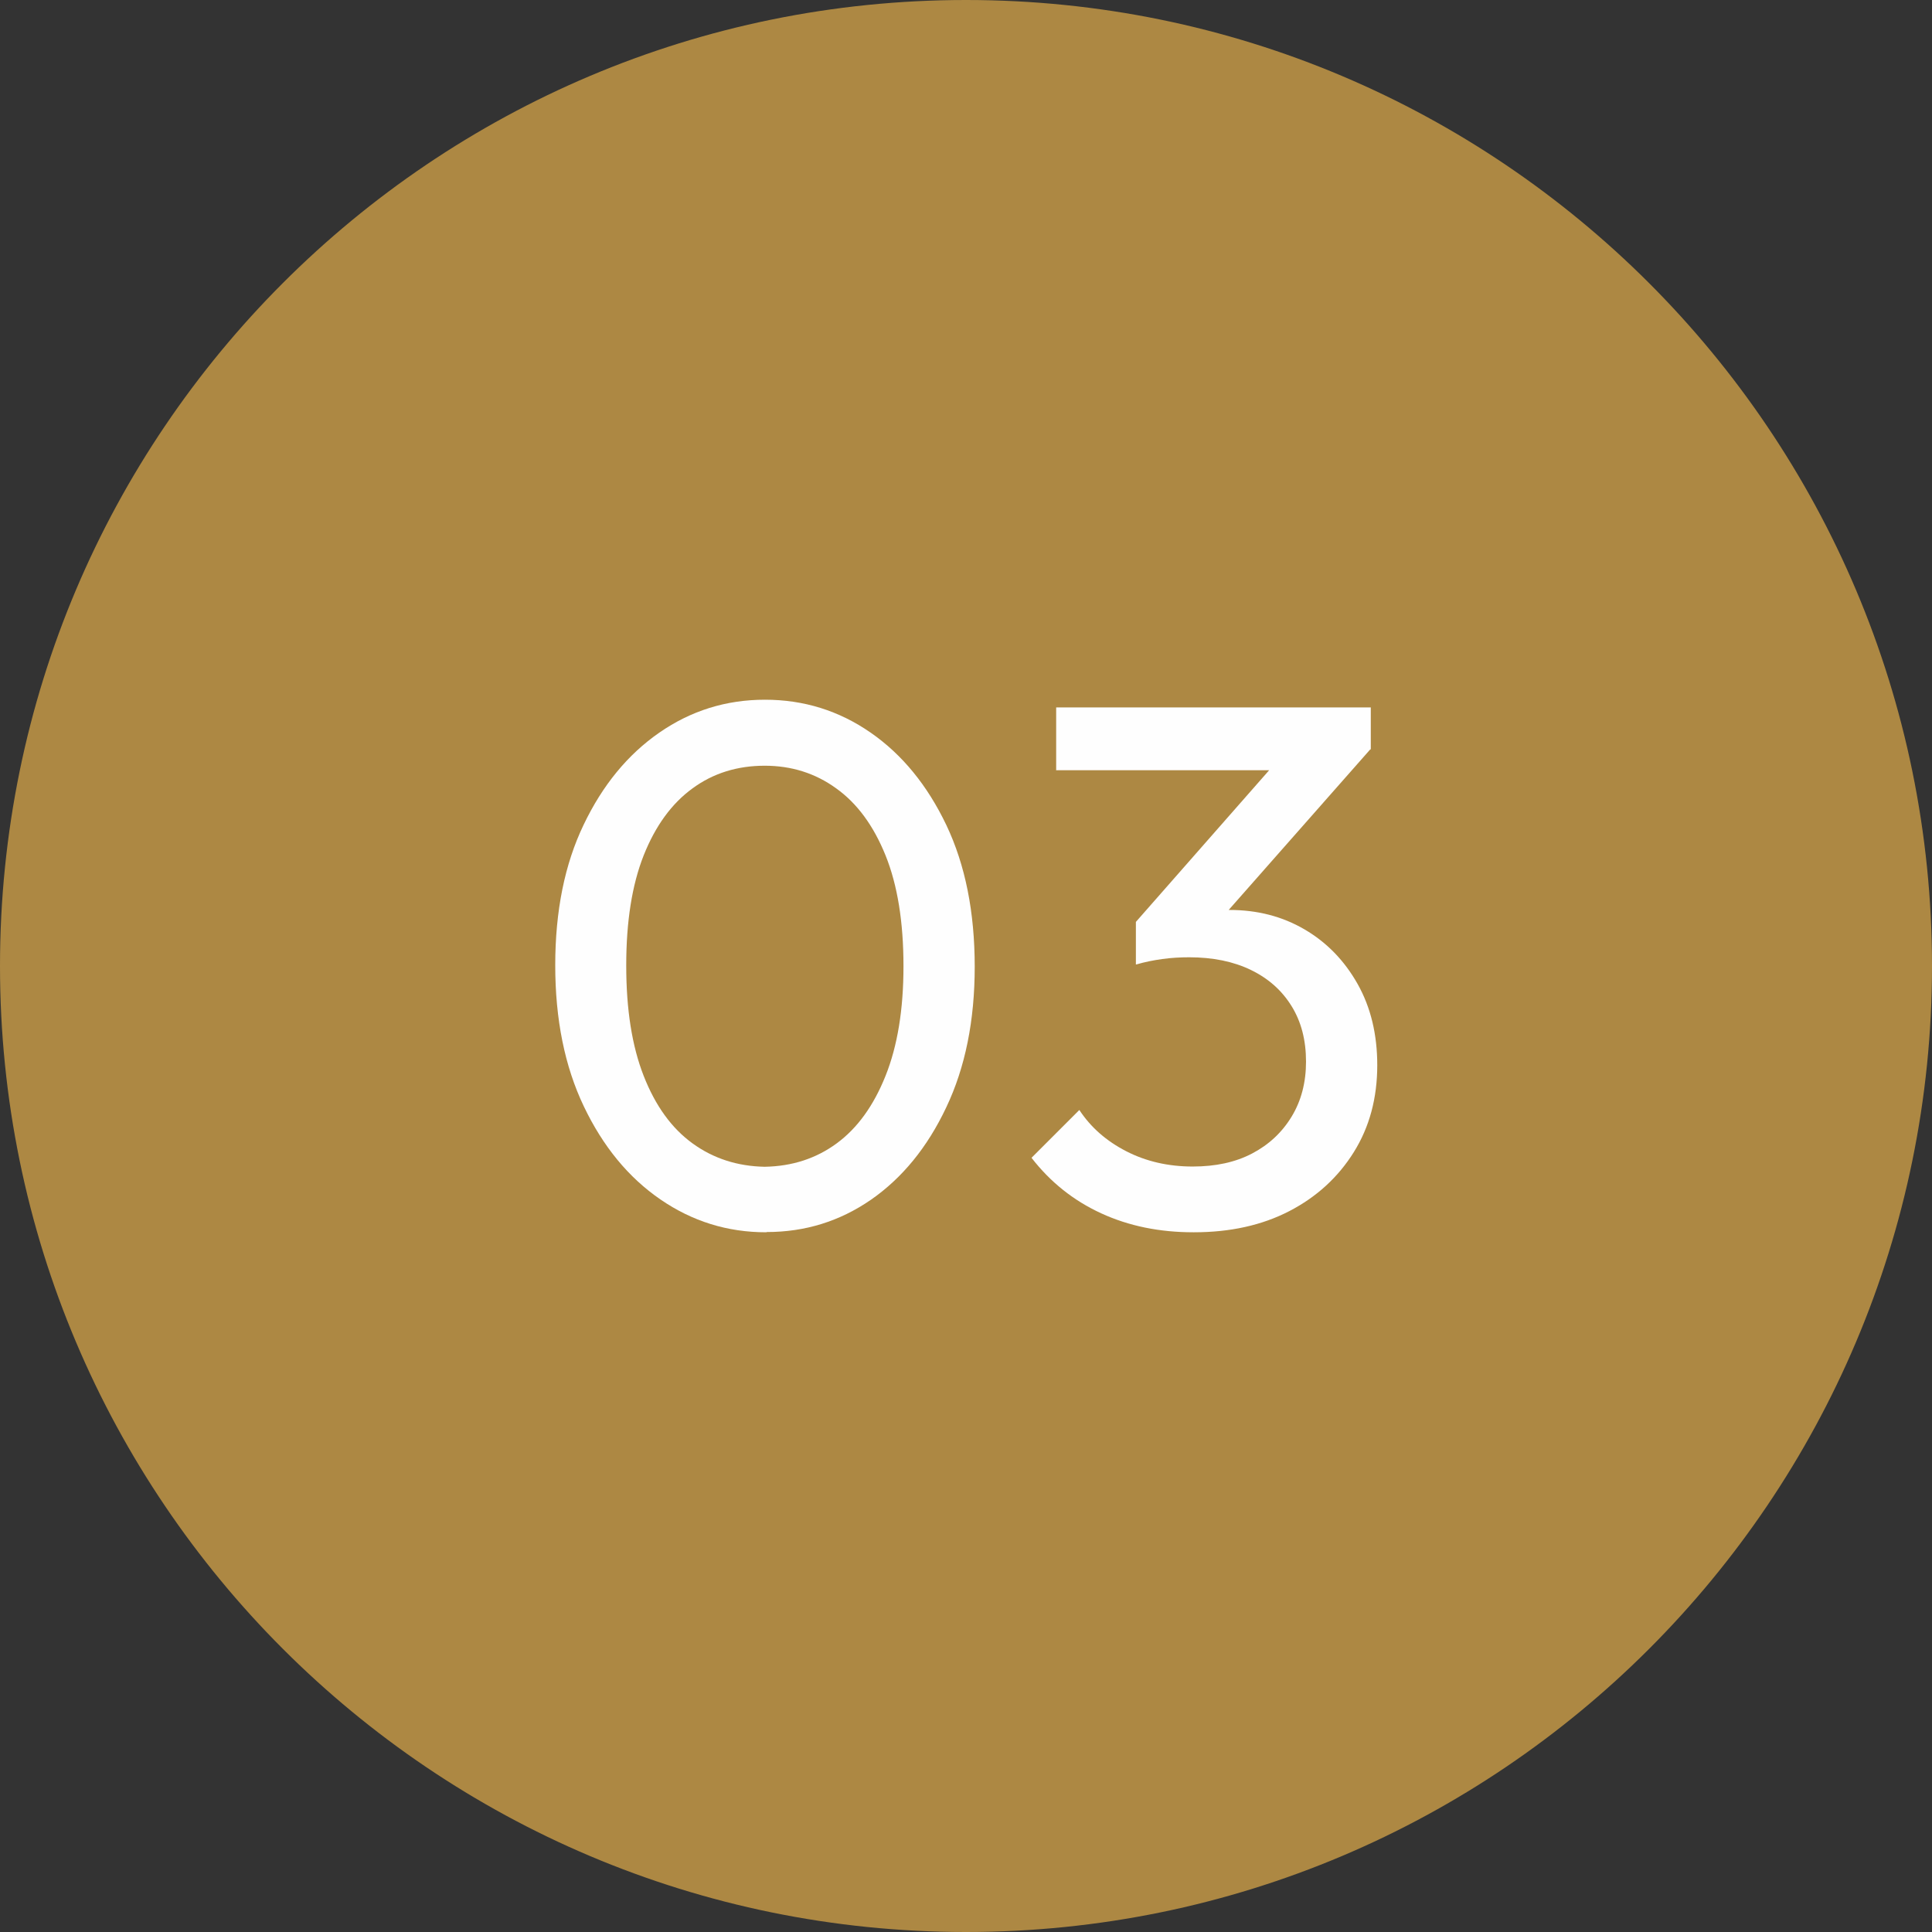
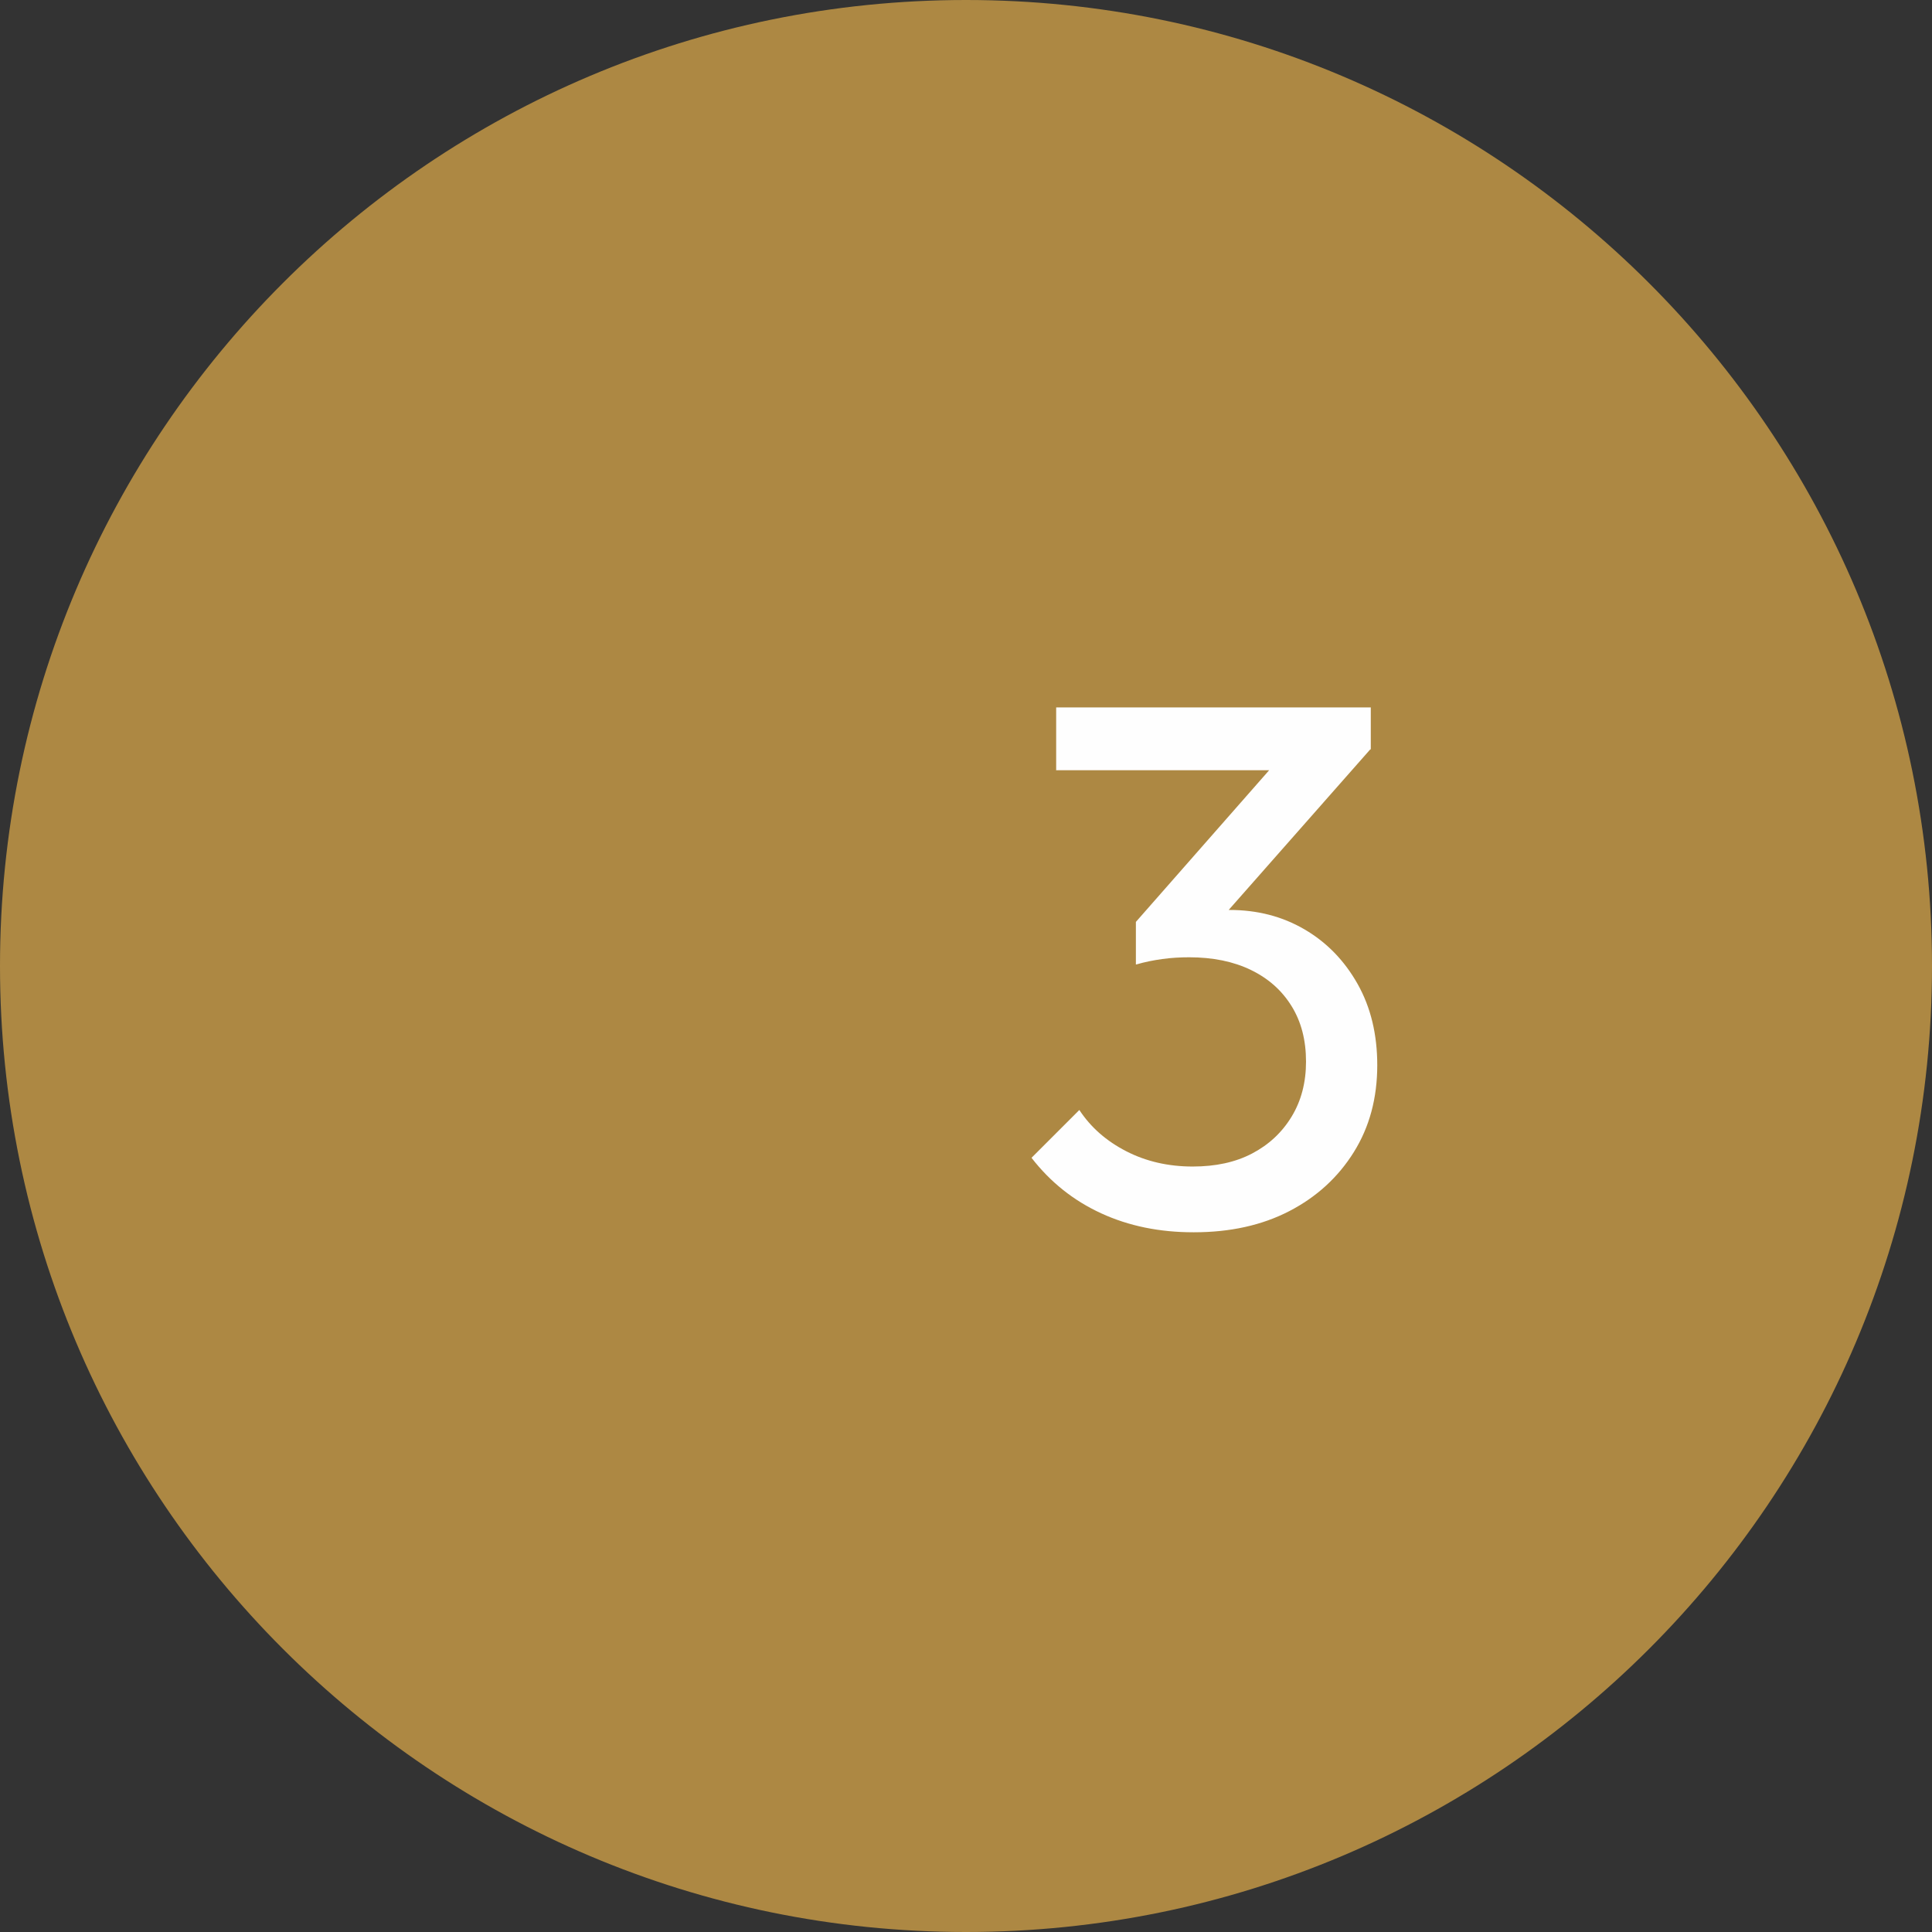
<svg xmlns="http://www.w3.org/2000/svg" xml:space="preserve" width="16.14mm" height="16.14mm" version="1.1" style="shape-rendering:geometricPrecision; text-rendering:geometricPrecision; image-rendering:optimizeQuality; fill-rule:evenodd; clip-rule:evenodd" viewBox="0 0 77.56 77.56">
  <rect x="0" y="0" width="77.56" height="77.56" fill="#333333" stroke="none" />
  <defs>
    <style type="text/css">
   
    .fil1 {fill:#FEFEFE;fill-rule:nonzero}
    .fil0 {fill:#AD8843;fill-rule:nonzero}
   
  </style>
  </defs>
  <g id="Camada_x0020_1">
    <path class="fil0" d="M38.78 0l0 0c21.41,0 38.78,17.37 38.78,38.78l0 0c-0,21.41 -17.37,38.78 -38.78,38.78l0 0c-21.41,-0 -38.78,-17.37 -38.78,-38.78l-0 0c0,-21.42 17.37,-38.78 38.78,-38.78z" />
-     <path class="fil1" d="M30.76 49.47c-1.56,0 -2.97,-0.44 -4.25,-1.32 -1.28,-0.88 -2.3,-2.12 -3.07,-3.73 -0.77,-1.61 -1.15,-3.5 -1.15,-5.67 0,-2.18 0.38,-4.06 1.14,-5.64 0.76,-1.59 1.77,-2.82 3.04,-3.7 1.27,-0.88 2.68,-1.32 4.24,-1.32 1.56,0 2.97,0.44 4.24,1.32 1.27,0.88 2.28,2.12 3.04,3.71 0.76,1.6 1.14,3.49 1.14,5.69 0,2.16 -0.38,4.04 -1.14,5.64 -0.76,1.61 -1.77,2.84 -3.02,3.71 -1.26,0.87 -2.65,1.3 -4.19,1.3zm-0.06 -2.63c1.1,-0.02 2.06,-0.33 2.89,-0.94 0.83,-0.61 1.48,-1.51 1.96,-2.71 0.48,-1.2 0.72,-2.66 0.72,-4.4 0,-1.78 -0.24,-3.26 -0.72,-4.45 -0.48,-1.19 -1.14,-2.09 -1.98,-2.69 -0.84,-0.61 -1.8,-0.91 -2.87,-0.91 -1.1,0 -2.07,0.3 -2.9,0.91 -0.84,0.61 -1.49,1.51 -1.96,2.69 -0.47,1.19 -0.7,2.66 -0.7,4.42 0,1.76 0.23,3.23 0.7,4.43 0.47,1.2 1.12,2.1 1.96,2.71 0.84,0.61 1.81,0.92 2.9,0.94z" />
    <path id="1" class="fil1" d="M47.91 49.47c-1.36,0 -2.59,-0.25 -3.7,-0.76 -1.11,-0.51 -2.04,-1.25 -2.8,-2.23l1.92 -1.92c0.46,0.7 1.09,1.25 1.89,1.66 0.8,0.41 1.69,0.61 2.66,0.61 0.92,0 1.71,-0.17 2.38,-0.52 0.67,-0.35 1.2,-0.84 1.59,-1.48 0.39,-0.64 0.58,-1.38 0.58,-2.21 0,-0.86 -0.19,-1.6 -0.58,-2.23 -0.39,-0.63 -0.93,-1.11 -1.63,-1.45 -0.7,-0.34 -1.53,-0.51 -2.48,-0.51 -0.36,0 -0.72,0.02 -1.08,0.07 -0.36,0.05 -0.71,0.12 -1.05,0.22l1.2 -1.62c0.38,-0.18 0.79,-0.32 1.23,-0.42 0.44,-0.1 0.88,-0.15 1.32,-0.15 1.12,0 2.12,0.26 3.01,0.78 0.89,0.52 1.6,1.25 2.13,2.19 0.53,0.94 0.79,2.03 0.79,3.26 0,1.32 -0.31,2.48 -0.94,3.49 -0.63,1.01 -1.49,1.8 -2.59,2.37 -1.1,0.57 -2.38,0.85 -3.83,0.85zm-2.31 -10.75l0 -1.71 6.08 -6.92 3.35 -0.03 -6.26 7.1 -3.17 1.56zm-3.2 -7.81l0 -2.51 12.63 0 0 1.68 -2.46 0.84 -10.18 0z" />
  </g>
</svg>